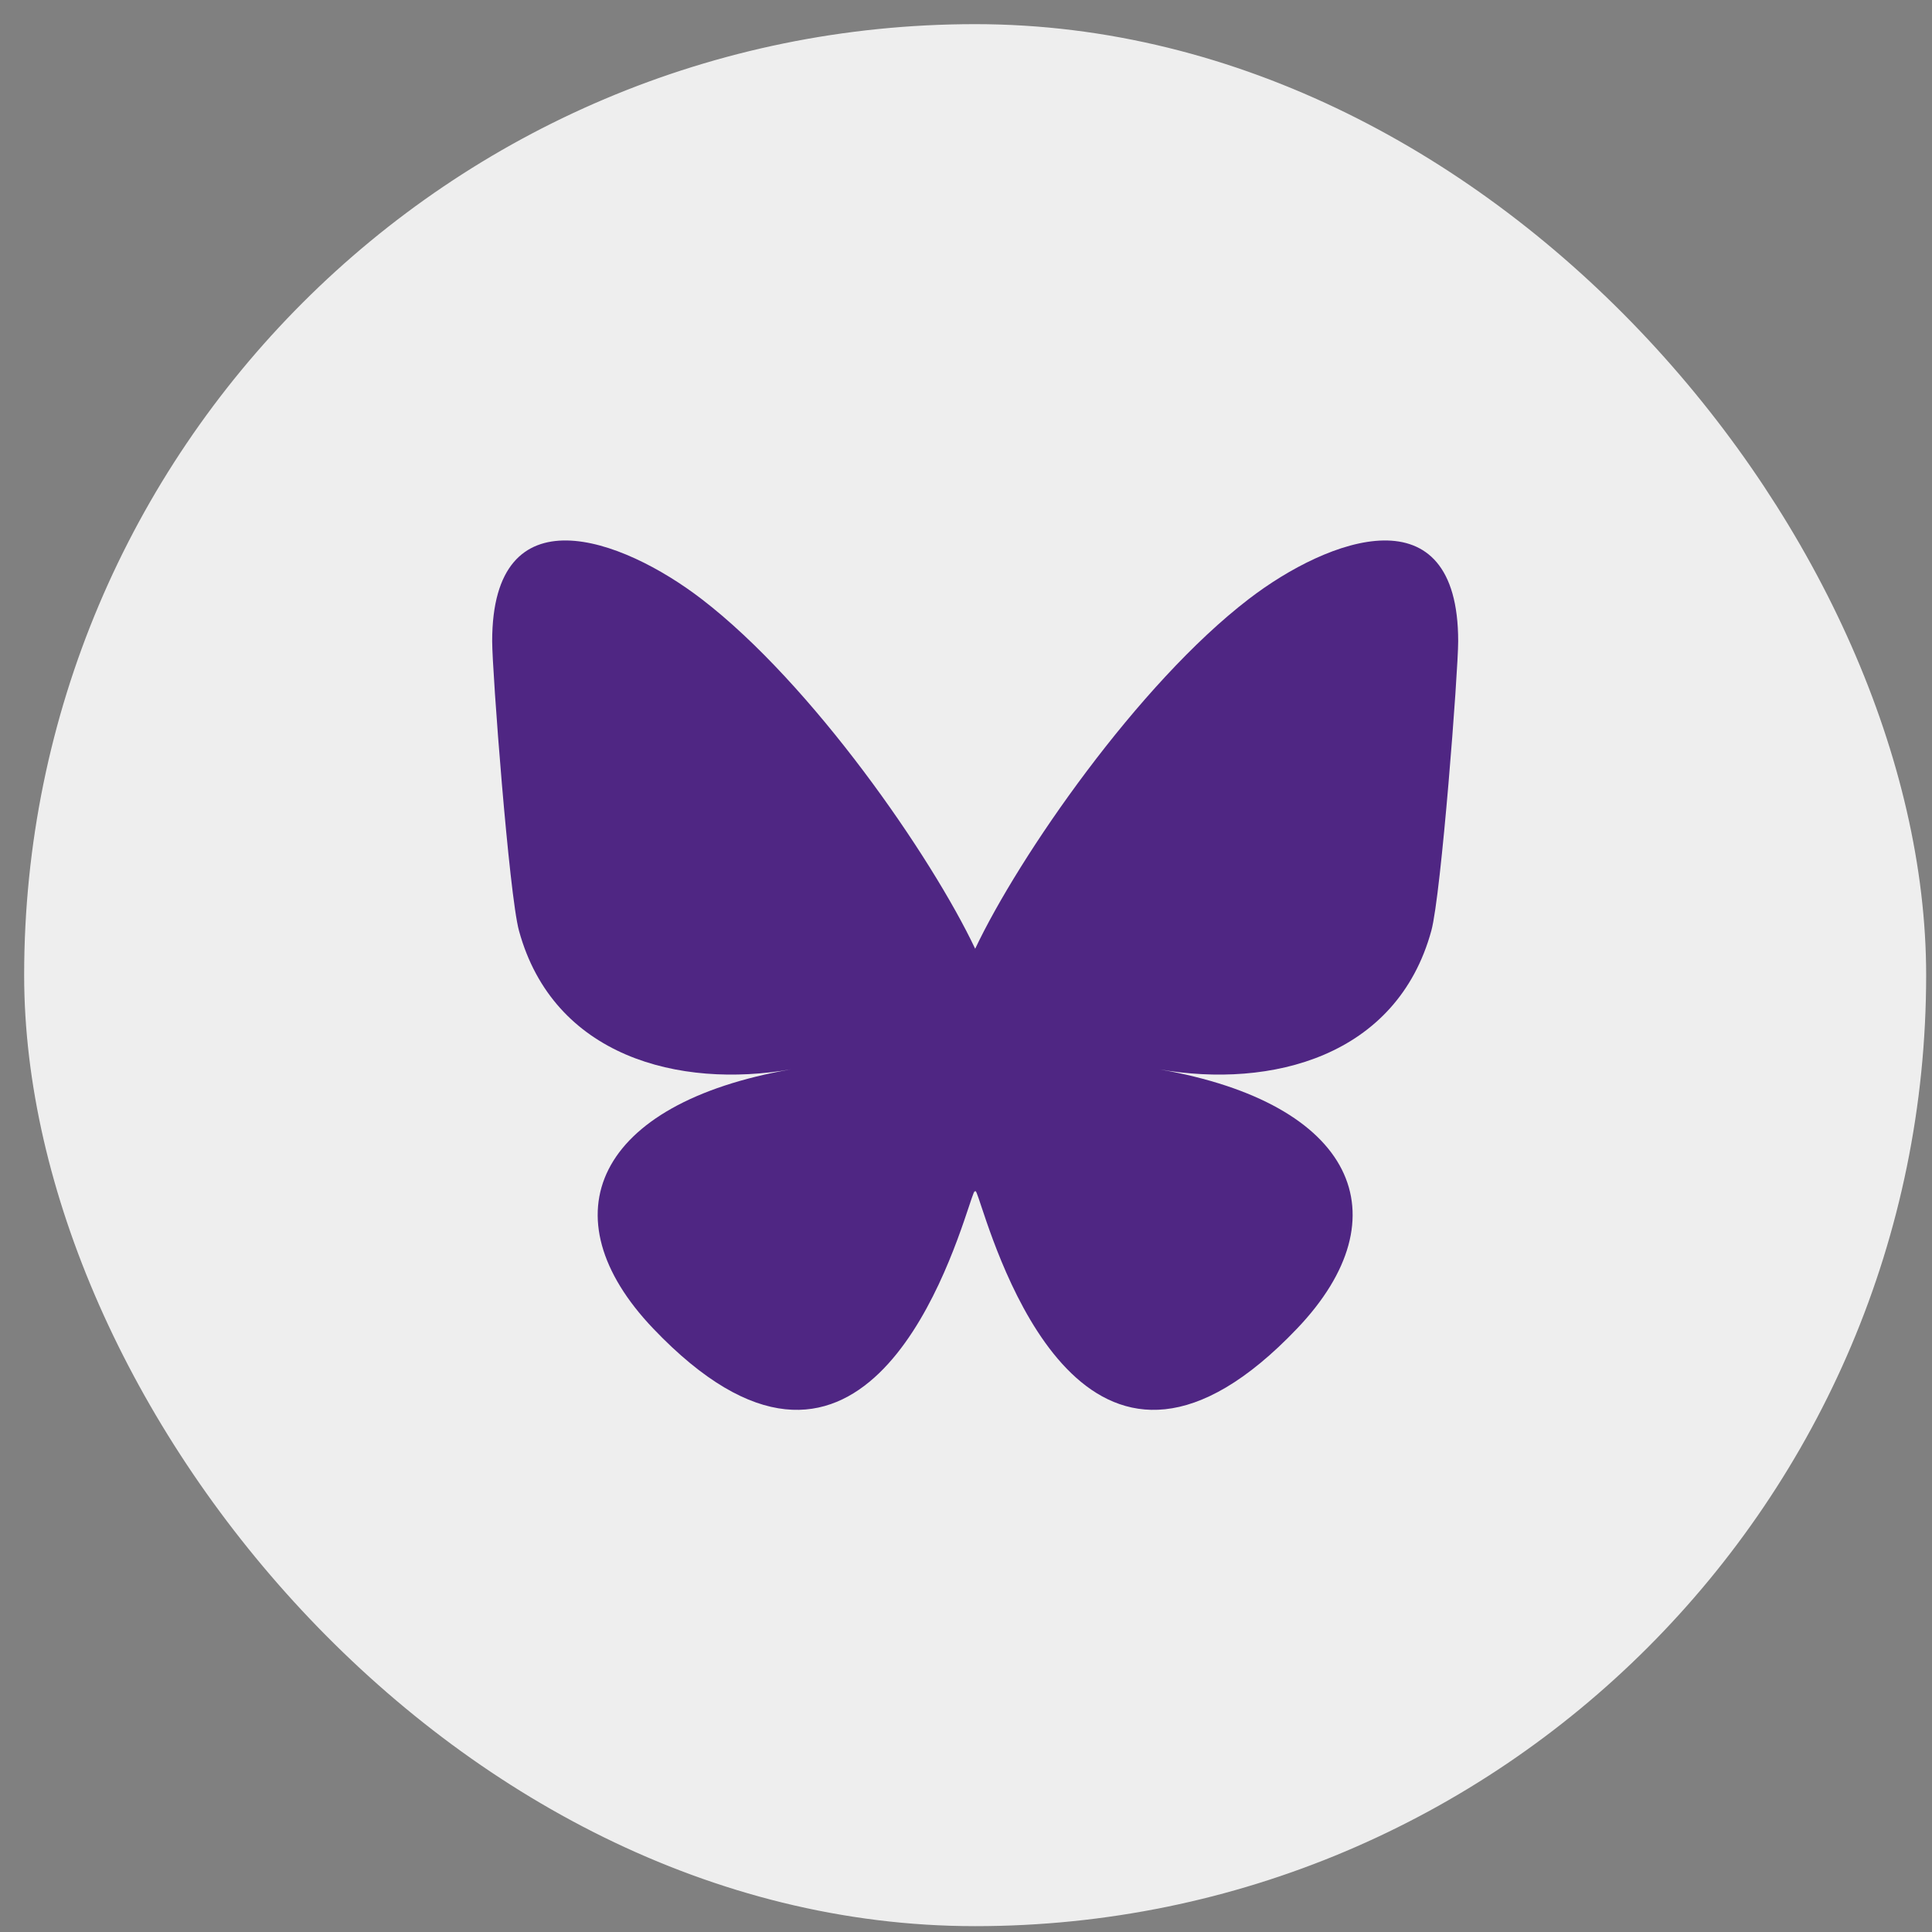
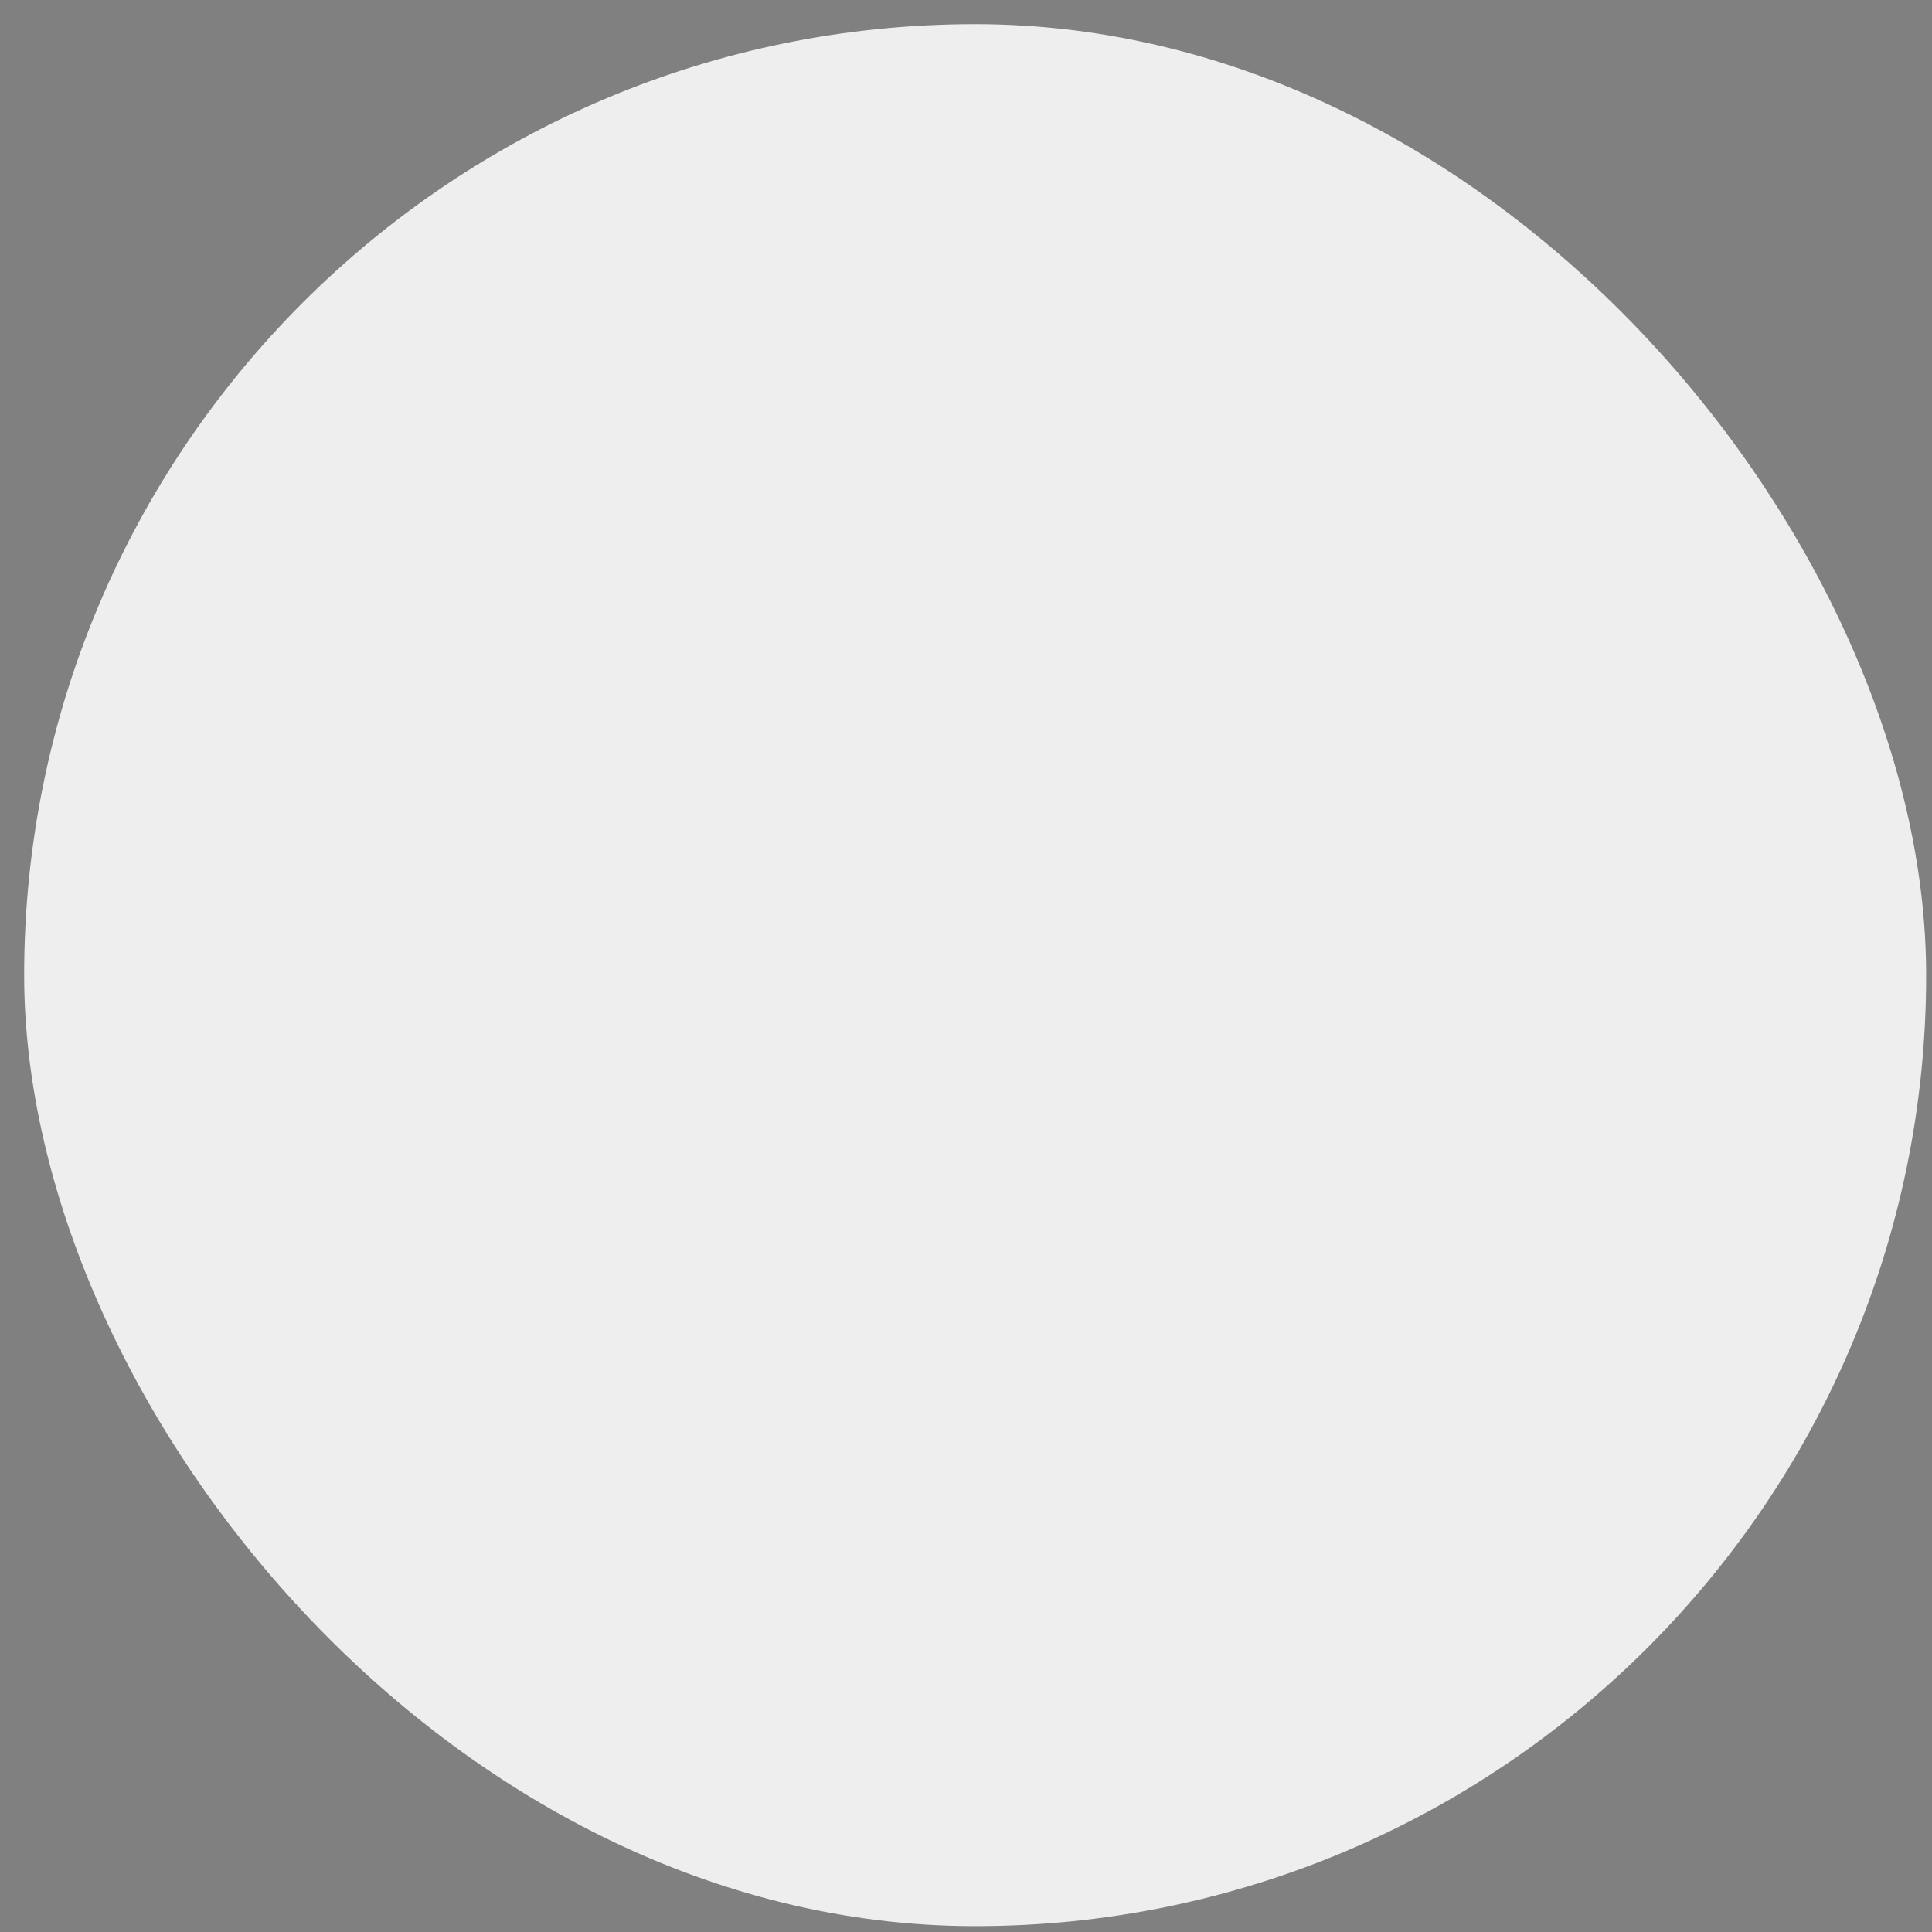
<svg xmlns="http://www.w3.org/2000/svg" width="40" height="40" viewBox="0 0 40 40" fill="none">
  <rect x="0" y="0" width="40" height="40" fill="#808080" stroke="none" />
  <rect x="1" y="1" width="38.379" height="38.379" rx="19.19" fill="#EEEEEE" />
  <rect x="1" y="1" width="38.379" height="38.379" rx="19.19" stroke="#EEEEEE" />
-   <path d="M25.855 12.402C23.561 14.161 21.095 17.729 20.19 19.643C19.284 17.729 16.818 14.161 14.525 12.402C12.87 11.132 10.19 10.149 10.19 13.275C10.19 13.9 10.54 18.52 10.745 19.27C11.459 21.877 14.06 22.542 16.375 22.14C12.33 22.844 11.301 25.174 13.523 27.505C17.744 31.932 19.589 26.395 20.062 24.976C20.148 24.716 20.189 24.594 20.19 24.698C20.19 24.594 20.231 24.716 20.317 24.976C20.79 26.395 22.636 31.932 26.856 27.505C29.078 25.174 28.05 22.844 24.005 22.14C26.319 22.542 28.92 21.878 29.634 19.27C29.839 18.52 30.19 13.9 30.19 13.276C30.19 10.149 27.509 11.132 25.855 12.402Z" fill="#4F2683" />
</svg>